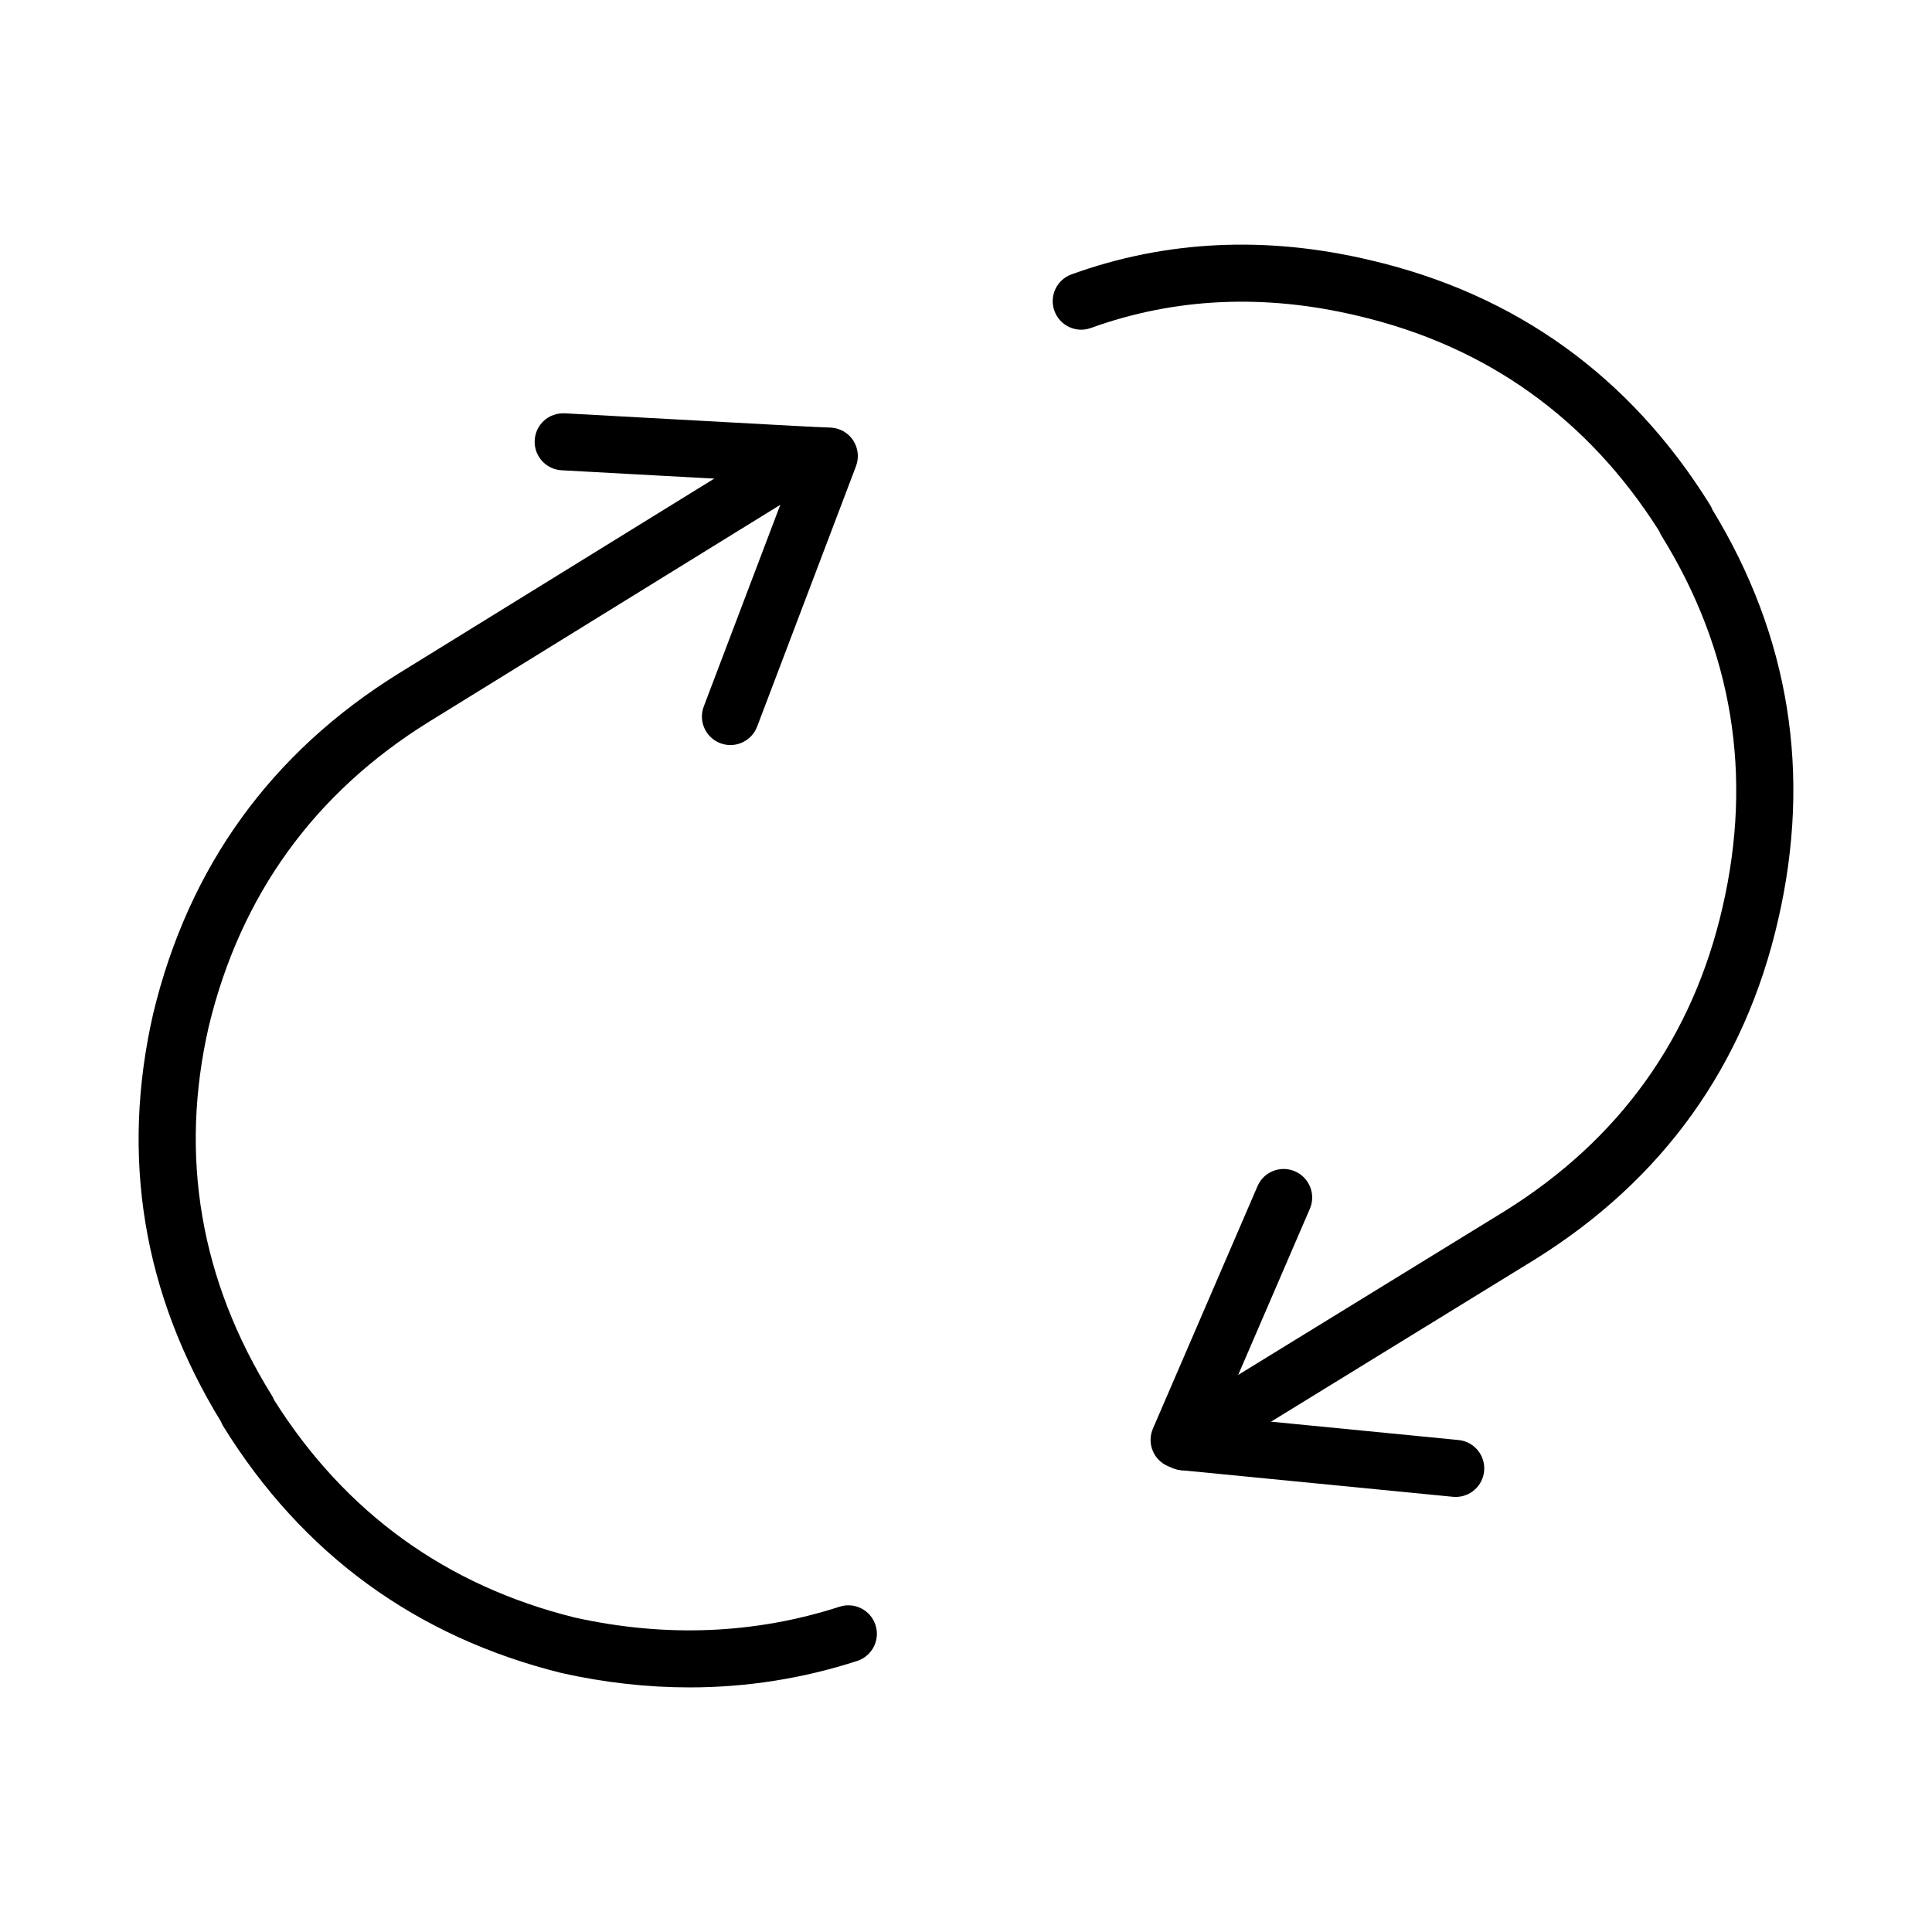
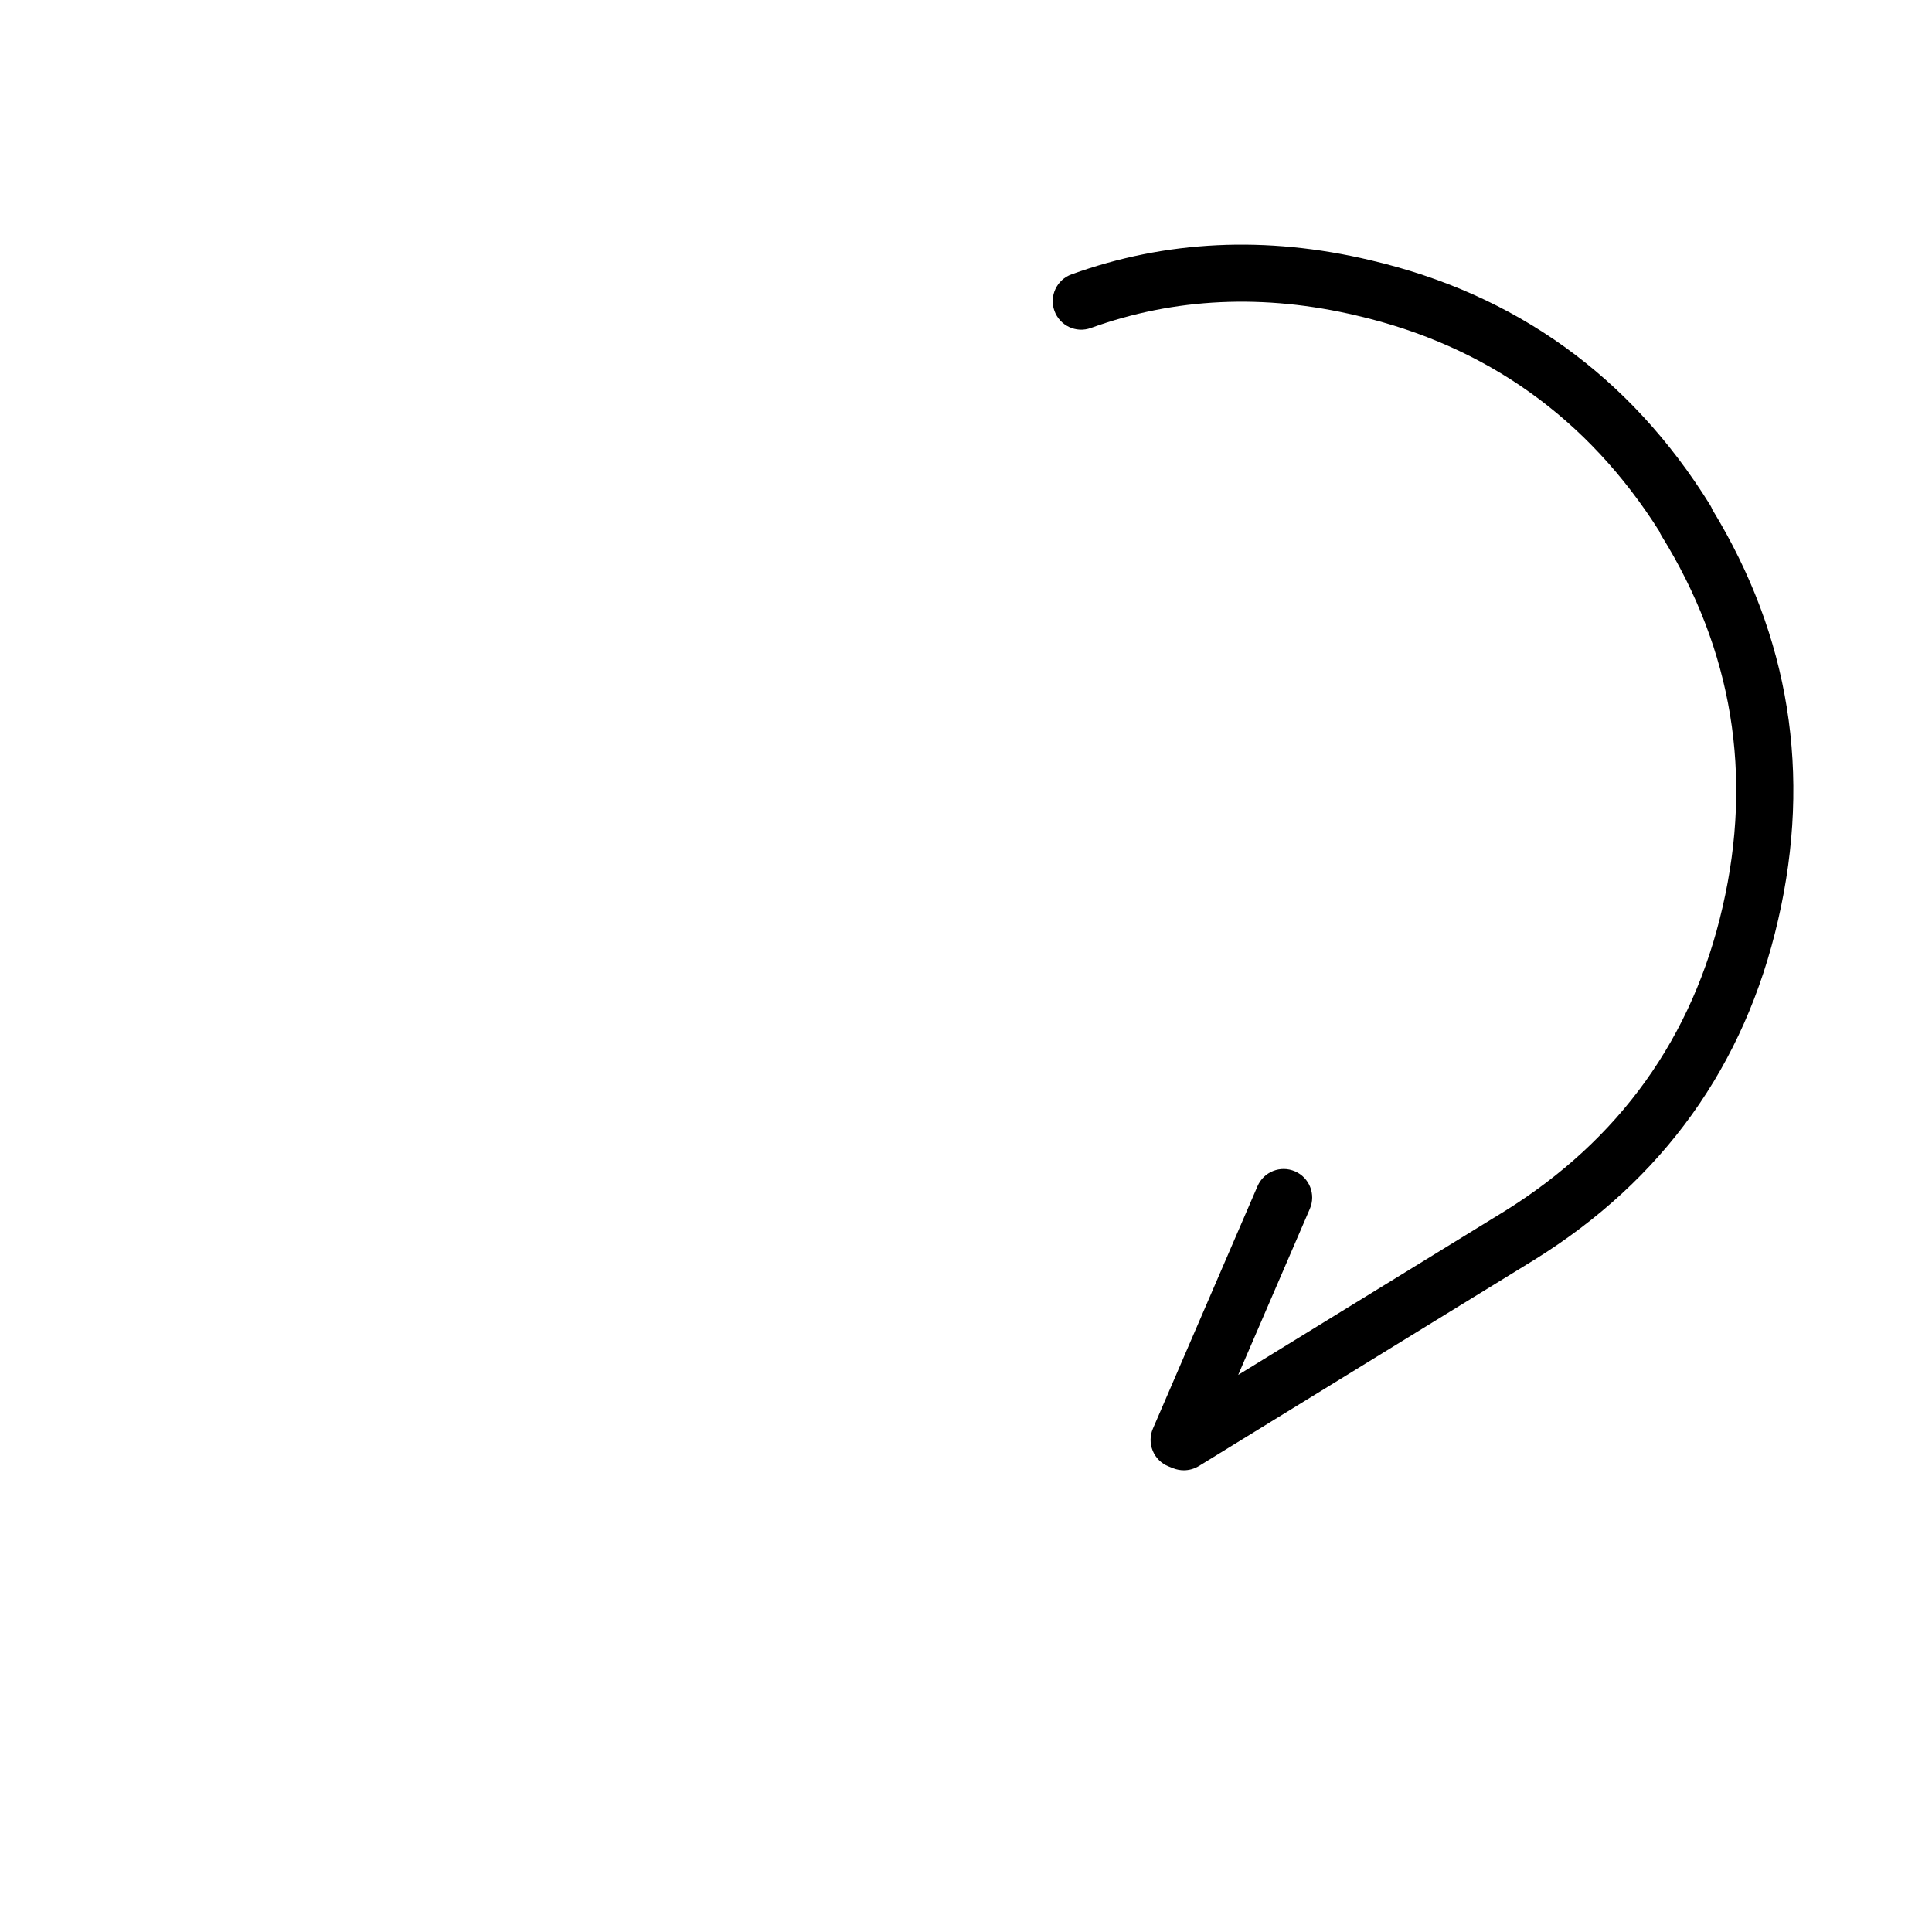
<svg xmlns="http://www.w3.org/2000/svg" fill="#000000" width="800px" height="800px" version="1.1" viewBox="144 144 512 512">
  <g>
    <path d="m457.73 533.64c-0.945 0-1.898-0.176-2.805-0.527l-1.258-0.504c-1.891-0.754-3.406-2.254-4.18-4.133-0.777-1.891-0.766-4.004 0.051-5.883l27.711-64.234c1.641-3.84 6.09-5.606 9.93-3.945 3.828 1.652 5.598 6.102 3.945 9.93l-18.992 44.023 70.574-43.371c30.457-18.934 49.906-46.074 57.801-80.641 8.062-34.945 2.621-68.035-16.188-98.367-0.246-0.402-0.453-0.816-0.621-1.25-18.934-29.922-45.867-49.133-80.059-57.09-24.652-5.856-48.367-4.742-70.535 3.266-3.926 1.438-8.258-0.609-9.672-4.535-1.426-3.914 0.609-8.258 4.535-9.672 24.973-9.035 51.602-10.305 79.125-3.769 38.602 8.984 68.91 30.797 90.066 64.824 0.258 0.414 0.473 0.855 0.648 1.309 20.461 33.555 26.324 70.121 17.426 108.67-8.816 38.621-30.547 68.953-64.59 90.105l-88.953 54.684c-1.215 0.734-2.578 1.109-3.961 1.109z" />
-     <path d="m529.8 540.7c-0.246 0-0.504-0.012-0.746-0.031l-72.051-7.055c-4.152-0.414-7.195-4.102-6.793-8.266 0.414-4.152 4.102-7.227 8.266-6.781l72.051 7.055c4.152 0.402 7.184 4.102 6.781 8.258-0.387 3.906-3.672 6.82-7.508 6.82z" />
-     <path d="m326.73 591.18c-11.148 0-22.445-1.258-33.859-3.797-38.602-9.562-68.727-31.547-89.684-65.371-0.246-0.402-0.465-0.828-0.629-1.27-20.641-33.723-26.68-70.105-17.949-108.18 9.367-38.859 31.262-69.148 65.102-90.125l104.05-64.246c1.289-0.797 2.891-1.168 4.281-1.125l6.051 0.246c2.43 0.102 4.664 1.359 6 3.387 1.336 2.023 1.613 4.574 0.754 6.848l-26.203 69.027c-1.484 3.894-5.863 5.863-9.754 4.379-3.894-1.477-5.863-5.844-4.379-9.742l20.277-53.43-93.121 57.508c-30.328 18.801-49.957 45.961-58.34 80.727-7.875 34.352-2.254 67.277 16.707 97.781 0.246 0.395 0.453 0.805 0.621 1.238 18.785 29.797 45.59 49.184 79.672 57.629 24.066 5.344 47.734 4.387 70.172-2.871 3.984-1.289 8.238 0.898 9.516 4.863 1.289 3.965-0.887 8.227-4.863 9.516-14.418 4.664-29.281 7.008-44.418 7.008z" />
-     <path d="m357.73 272.17c-0.137 0-0.277 0-0.414-0.012l-64.48-3.531c-4.172-0.227-7.359-3.789-7.133-7.961 0.227-4.16 3.699-7.32 7.961-7.133l64.484 3.531c4.16 0.238 7.359 3.797 7.133 7.961-0.23 4.027-3.566 7.144-7.551 7.144z" />
  </g>
</svg>